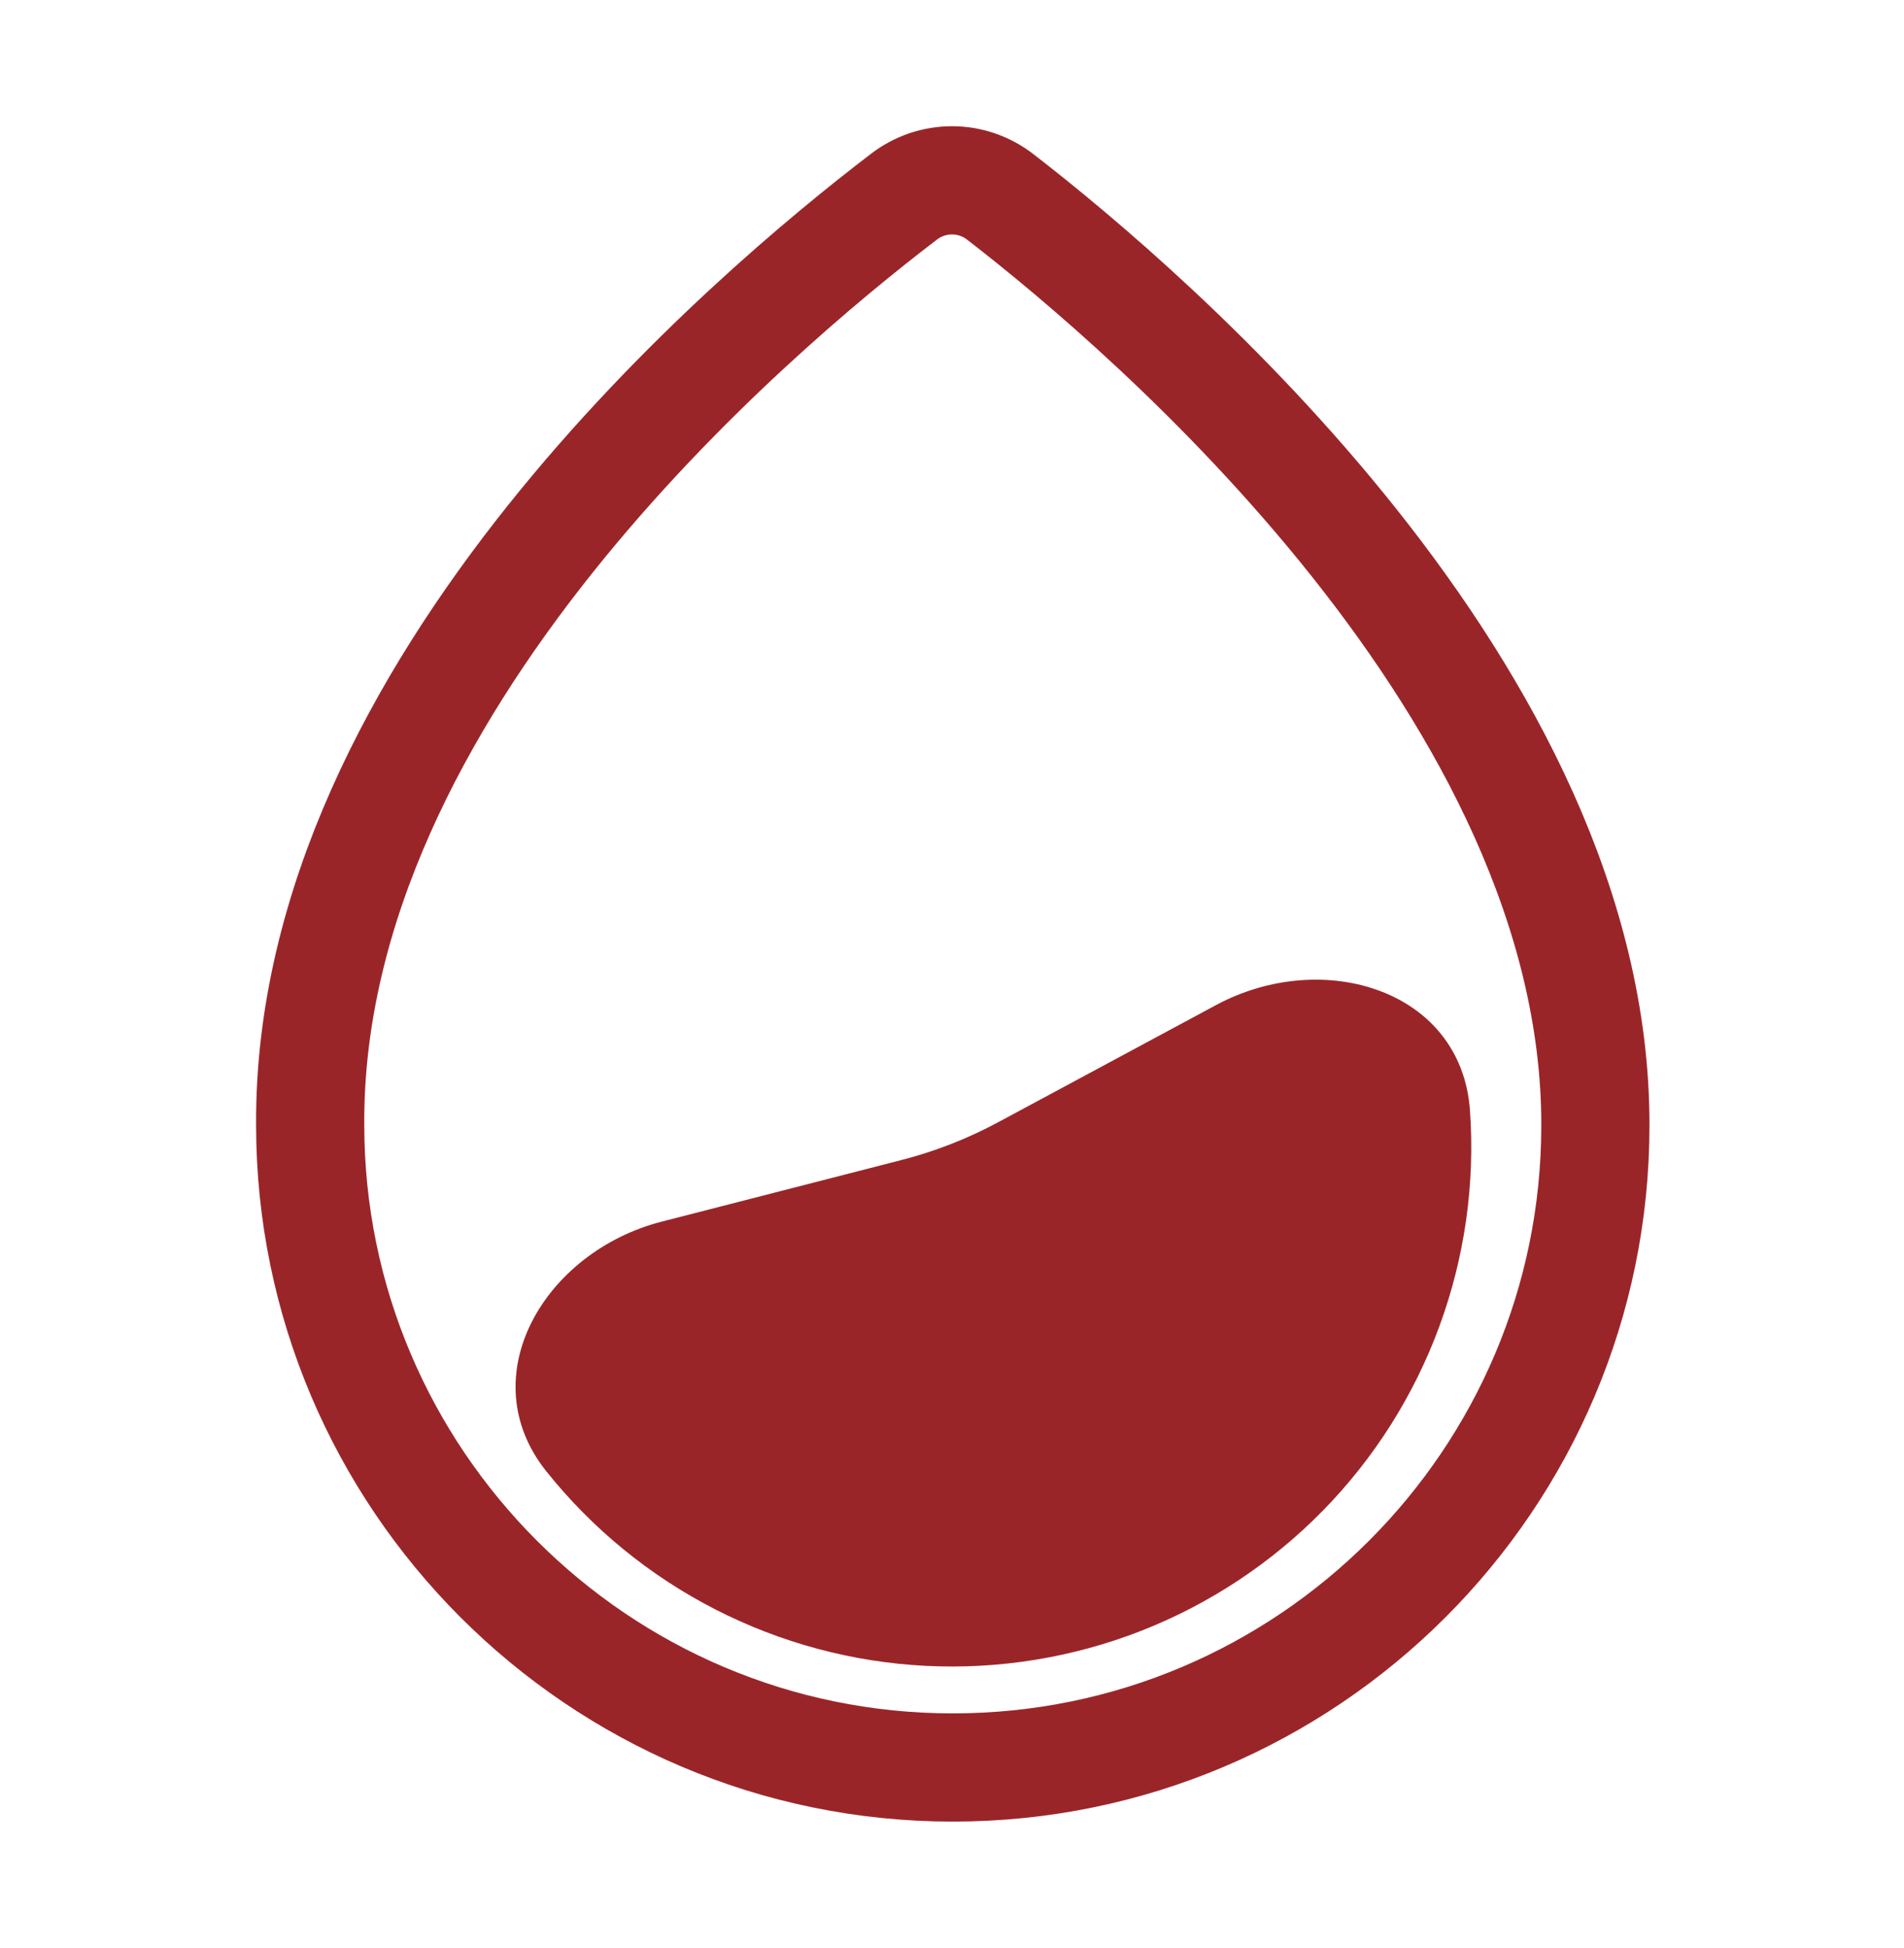
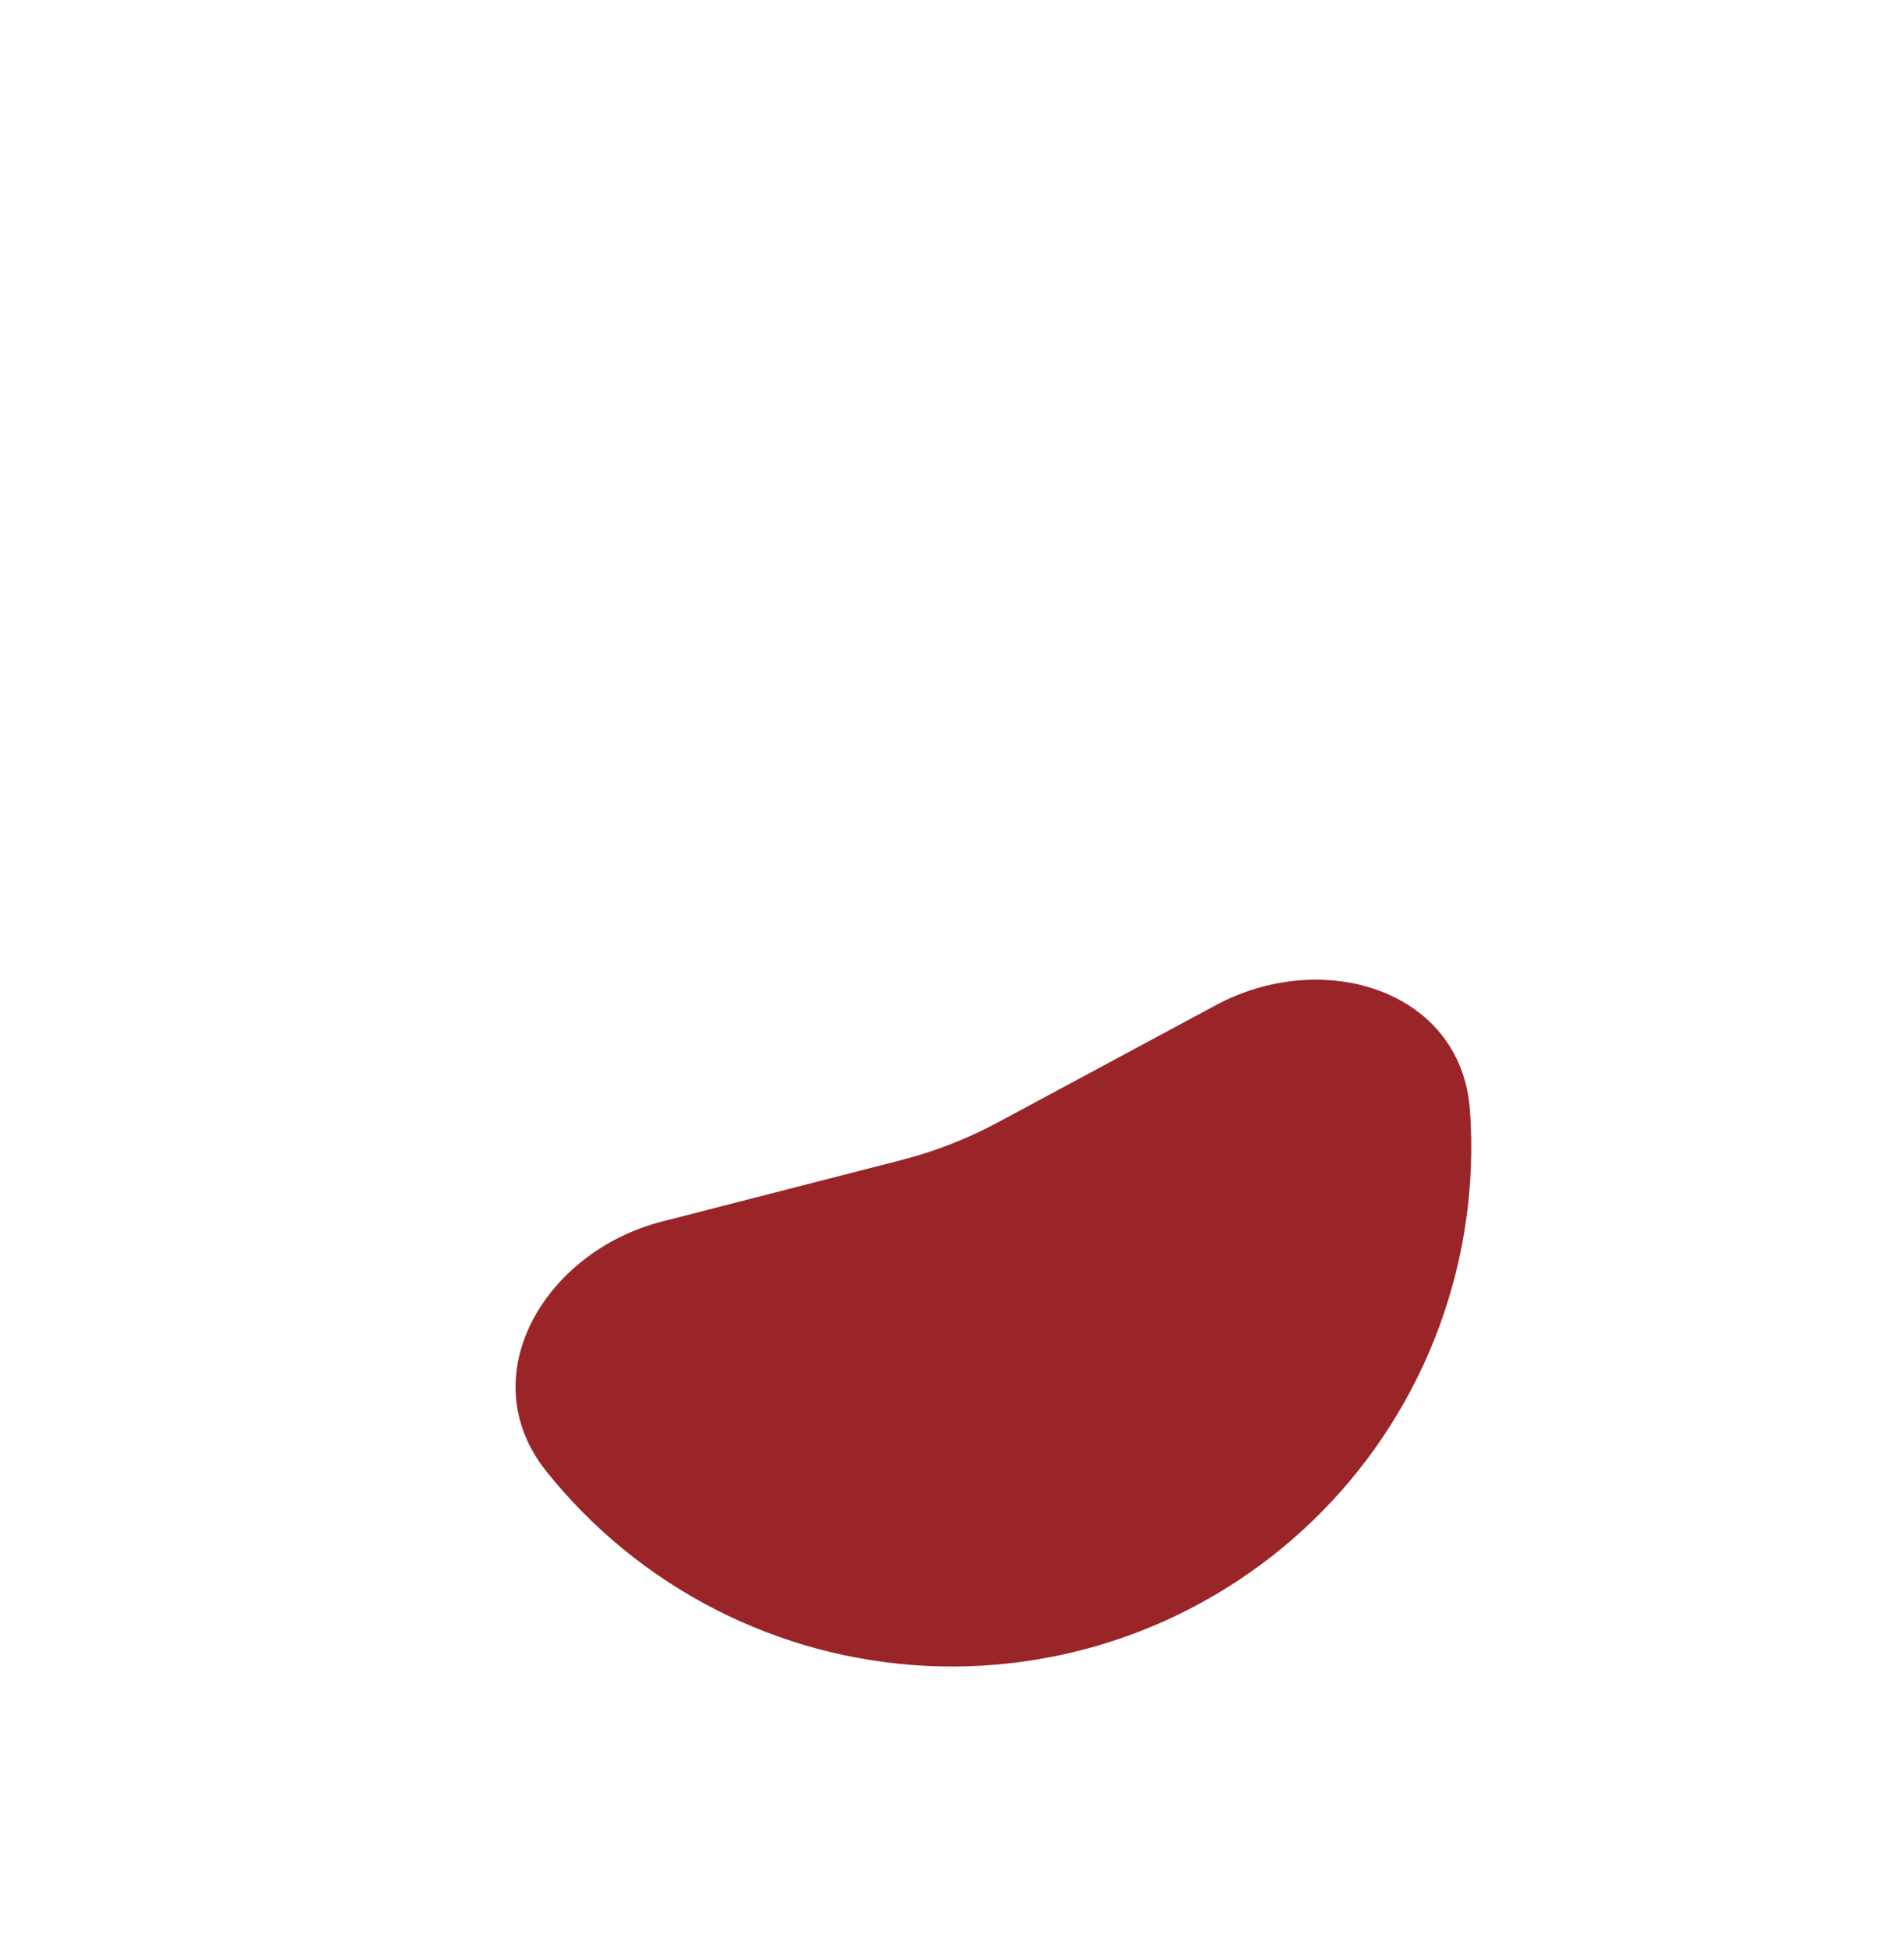
<svg xmlns="http://www.w3.org/2000/svg" width="44" height="45" viewBox="0 0 44 45" fill="none">
-   <path d="M23.118 4.551C22.458 4.038 21.541 4.038 20.881 4.551C17.398 7.209 7.113 15.881 7.168 25.983C7.168 34.159 13.823 40.833 22.018 40.833C30.213 40.833 36.868 34.178 36.868 26.001C36.886 16.046 26.583 7.228 23.118 4.551Z" stroke="#9A2529" stroke-width="2.5" stroke-miterlimit="10" />
  <path d="M28.099 23.221C30.568 21.893 33.773 22.86 33.97 25.656C34.09 27.35 33.848 29.05 33.262 30.643C32.676 32.237 31.758 33.688 30.569 34.901C29.38 36.113 27.947 37.06 26.366 37.678C24.784 38.295 23.089 38.571 21.393 38.485C19.697 38.399 18.039 37.954 16.527 37.179C15.016 36.405 13.687 35.319 12.626 33.992C10.876 31.803 12.578 28.919 15.293 28.222L20.822 26.802C21.605 26.602 22.36 26.307 23.071 25.924L28.099 23.221Z" fill="#9A2529" />
</svg>